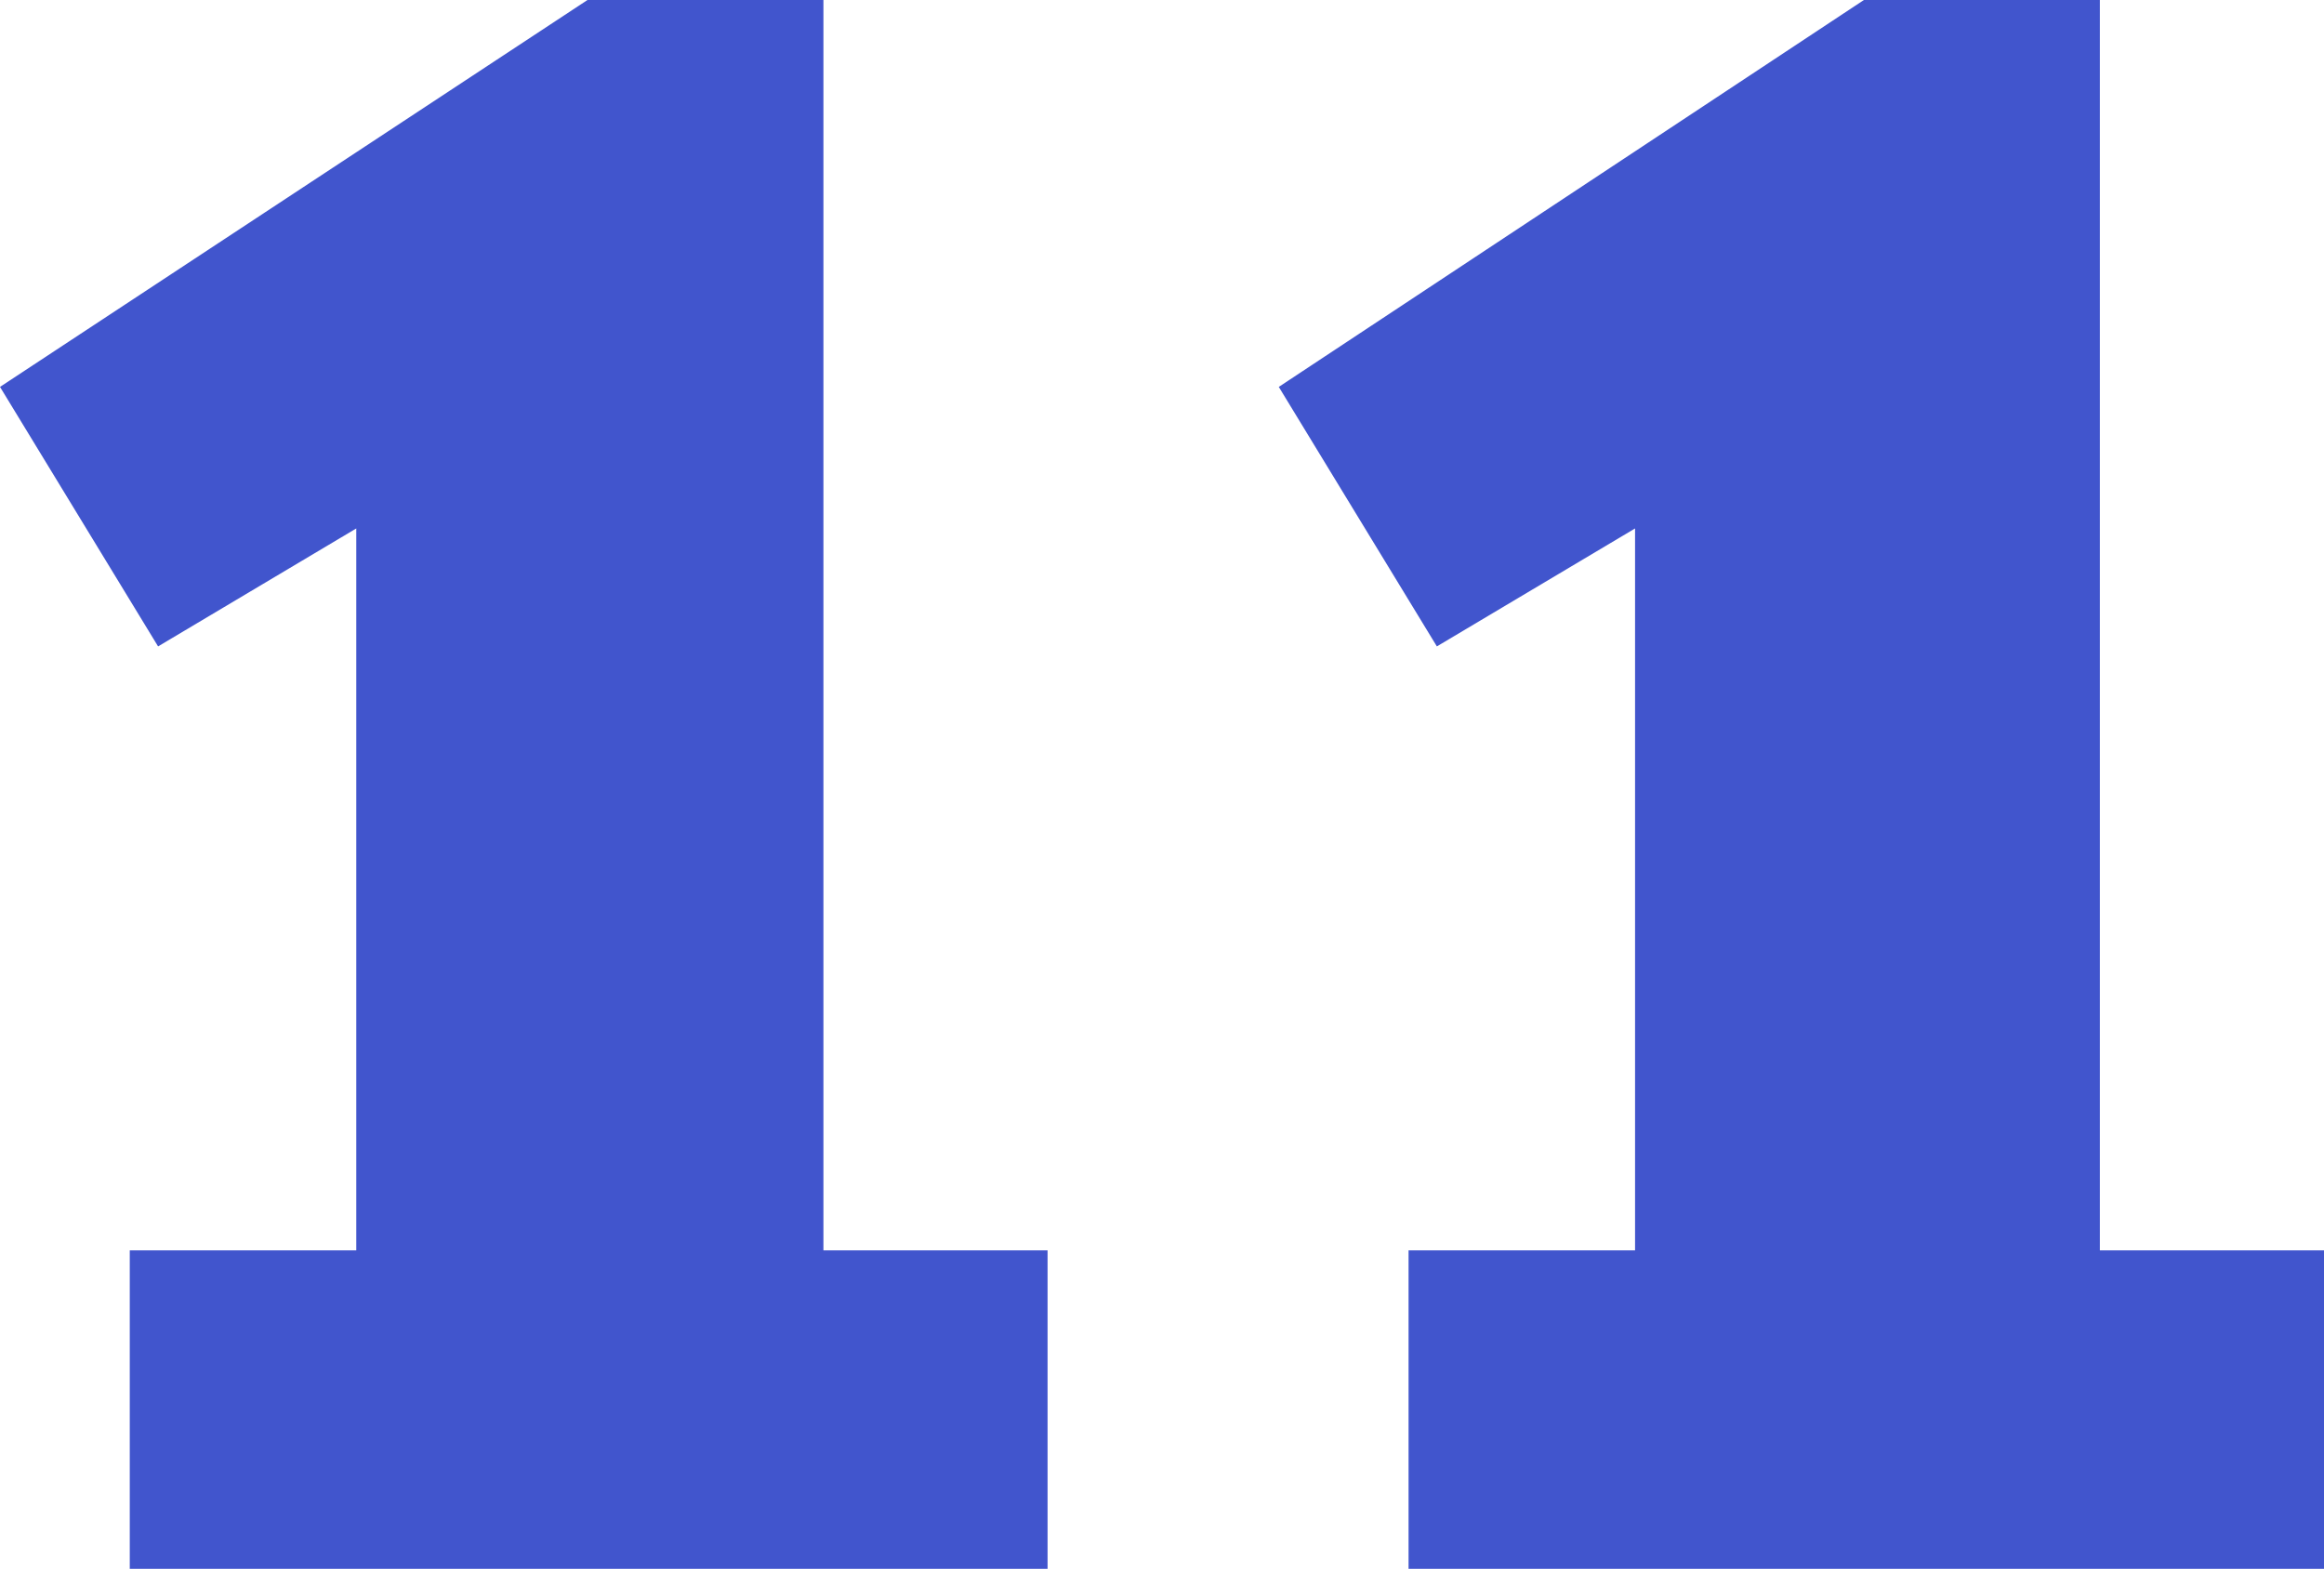
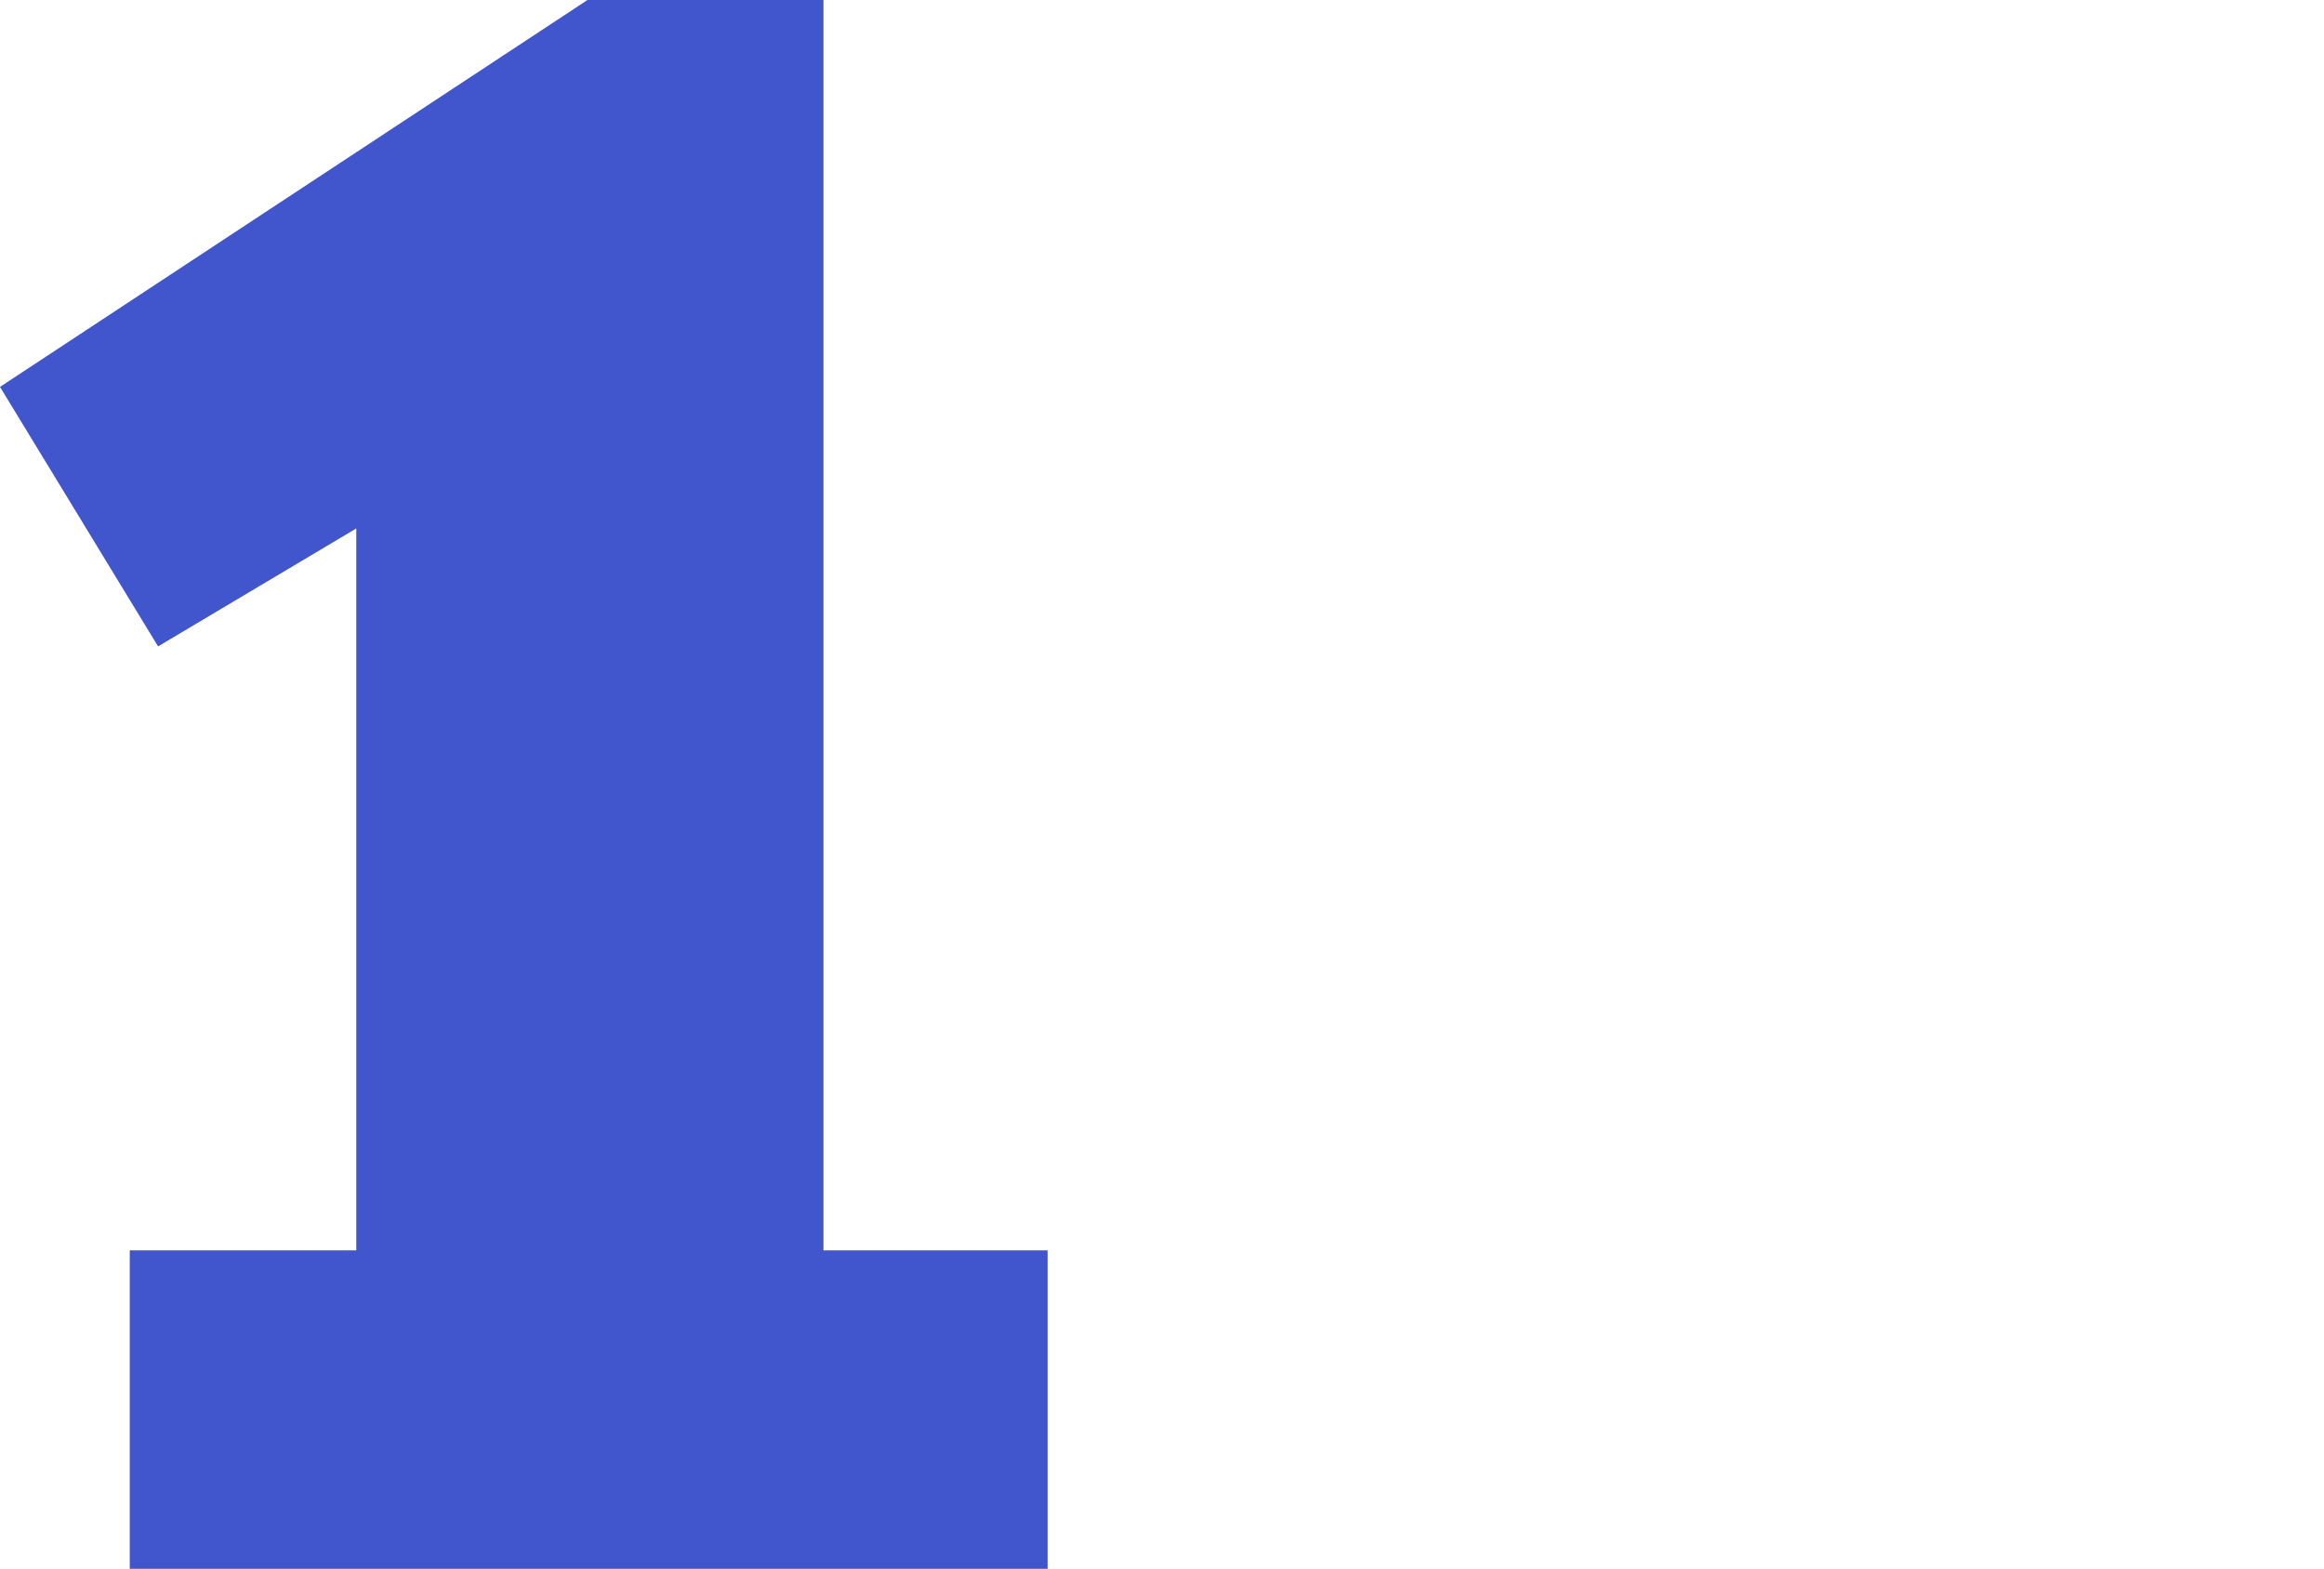
<svg xmlns="http://www.w3.org/2000/svg" id="Layer_1" x="0px" y="0px" viewBox="0 0 98.5 66.5" style="enable-background:new 0 0 98.5 66.5;" xml:space="preserve">
  <style type="text/css"> .st0{fill:#4155CD;} </style>
  <g>
    <path class="st0" d="M5.5,66.5V53h9.6V22.4l-8.4,5L0,16.4L24.9,0h10v53h9.5v13.5H5.5z" />
-     <path class="st0" d="M59.7,66.5V53h9.6V22.4l-8.4,5l-6.7-11L79,0h10v53h9.5v13.5H59.7z" />
  </g>
</svg>